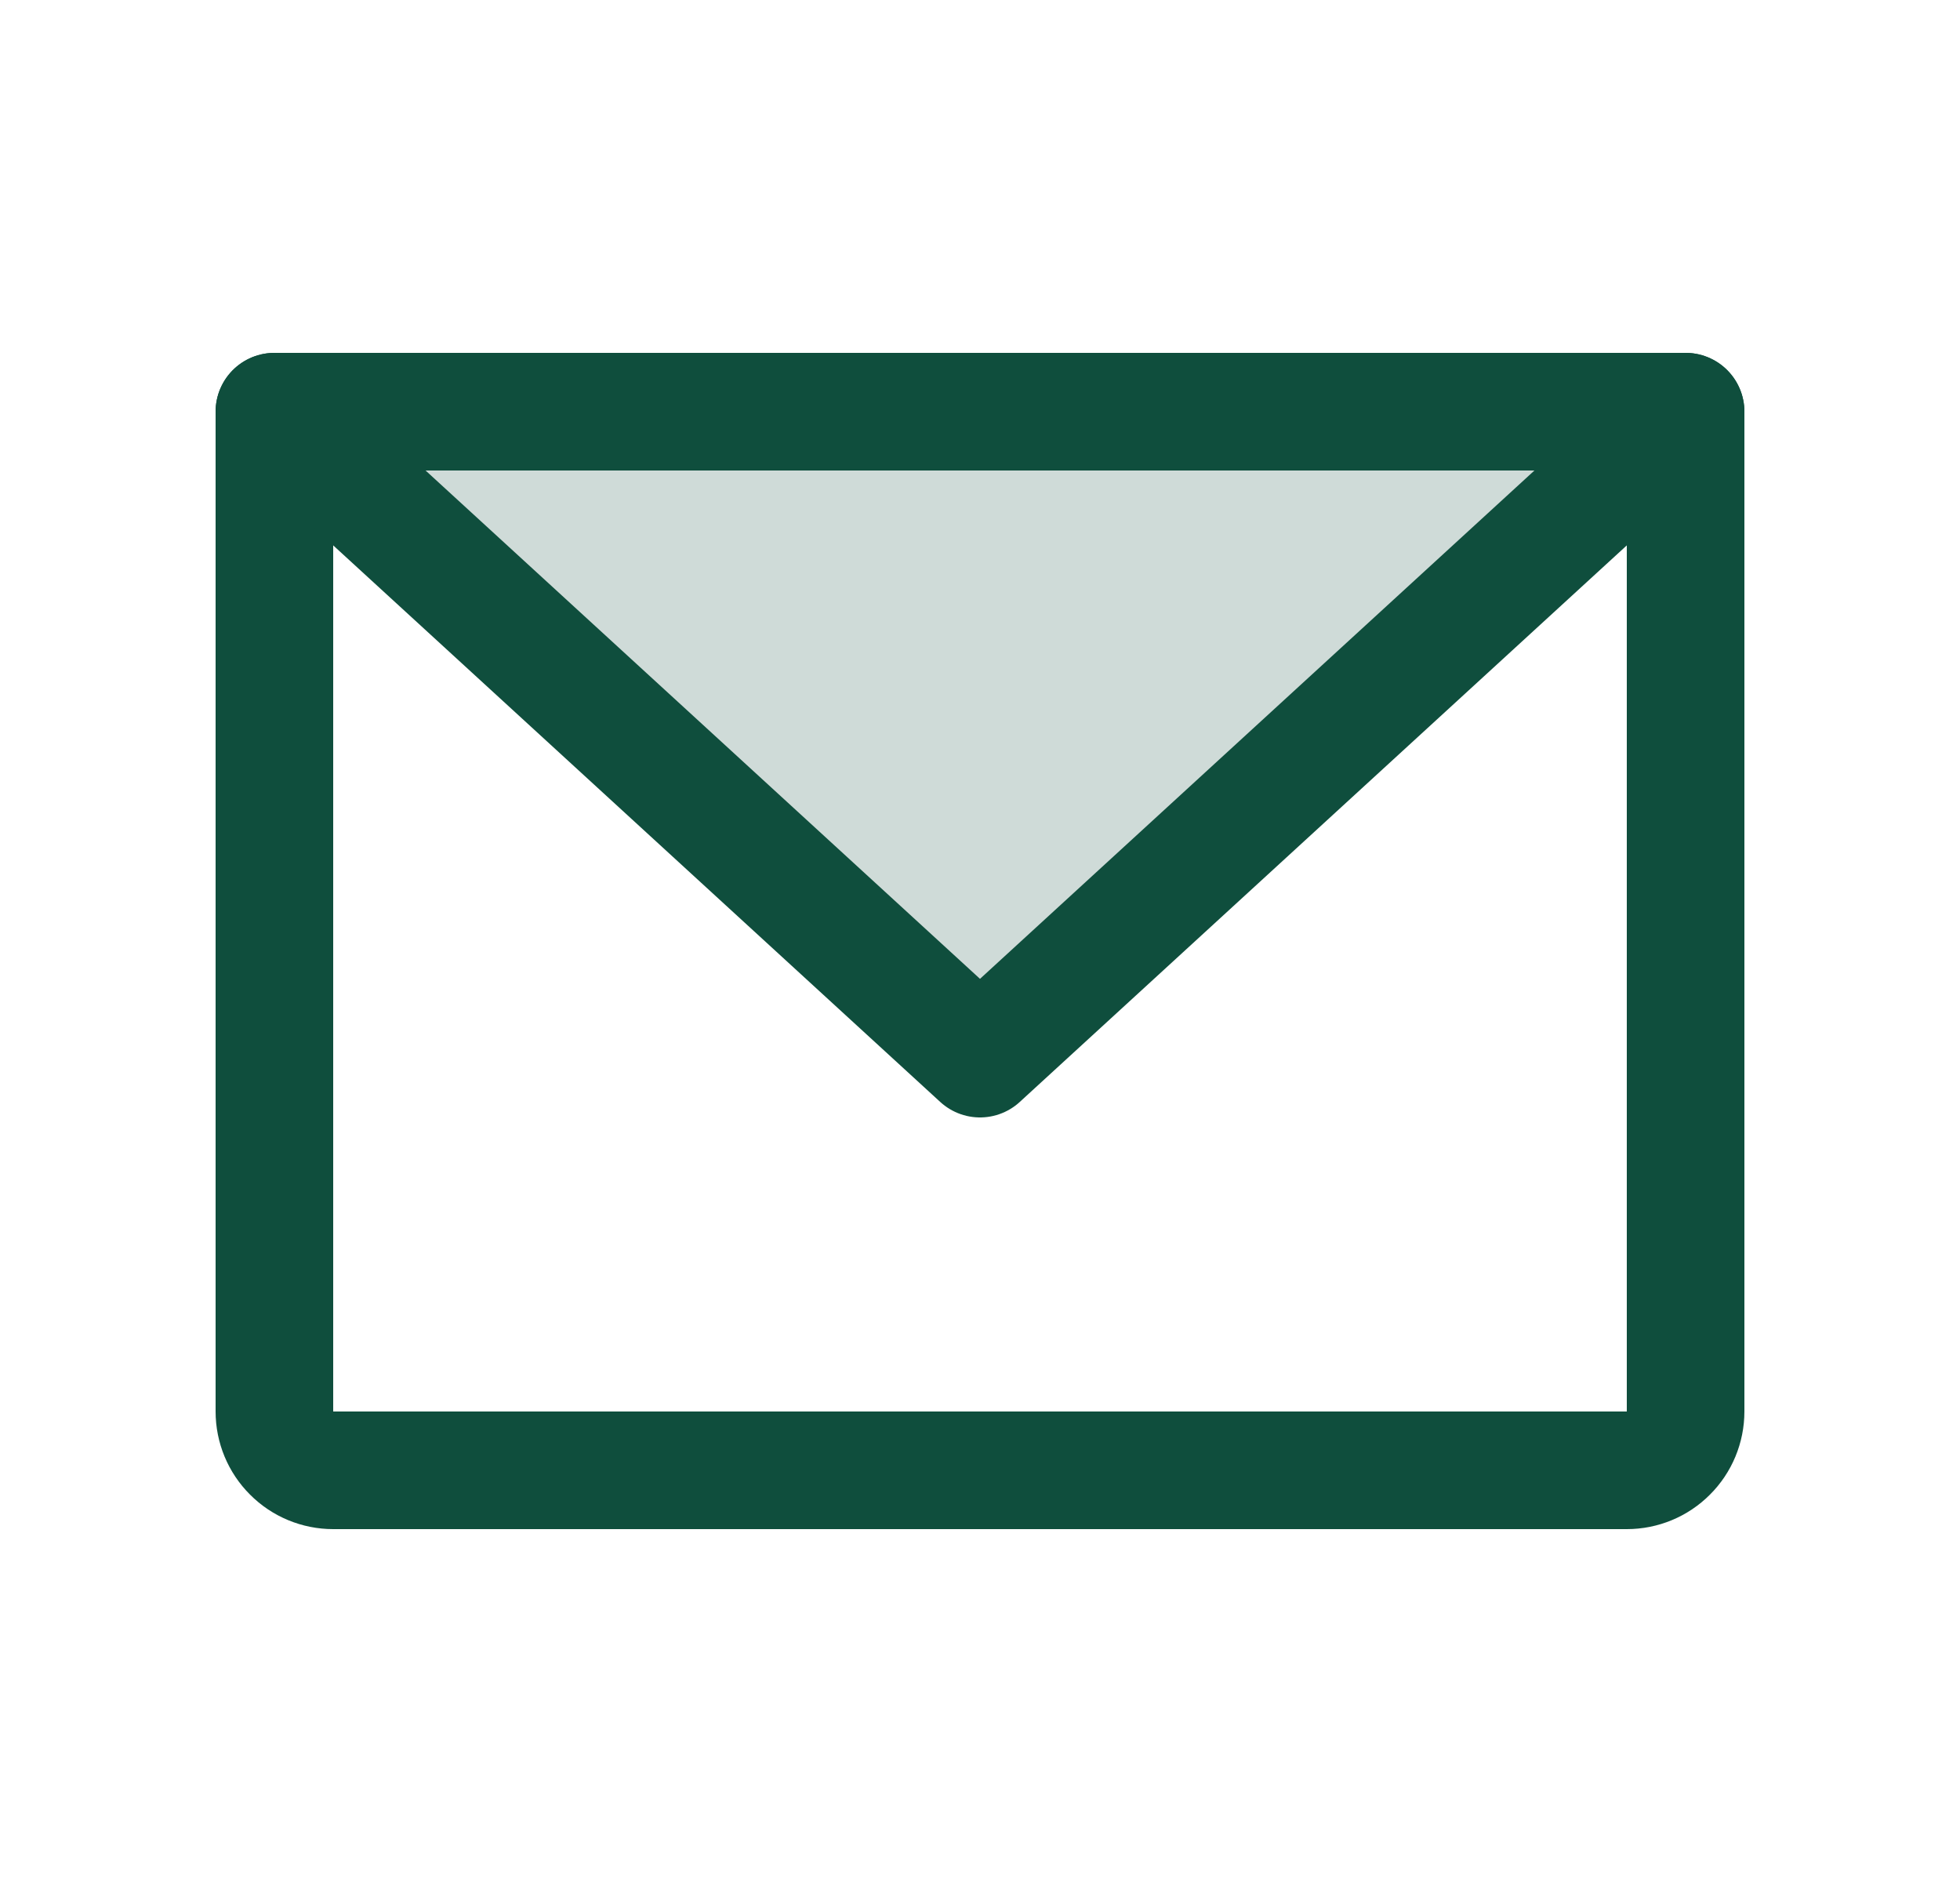
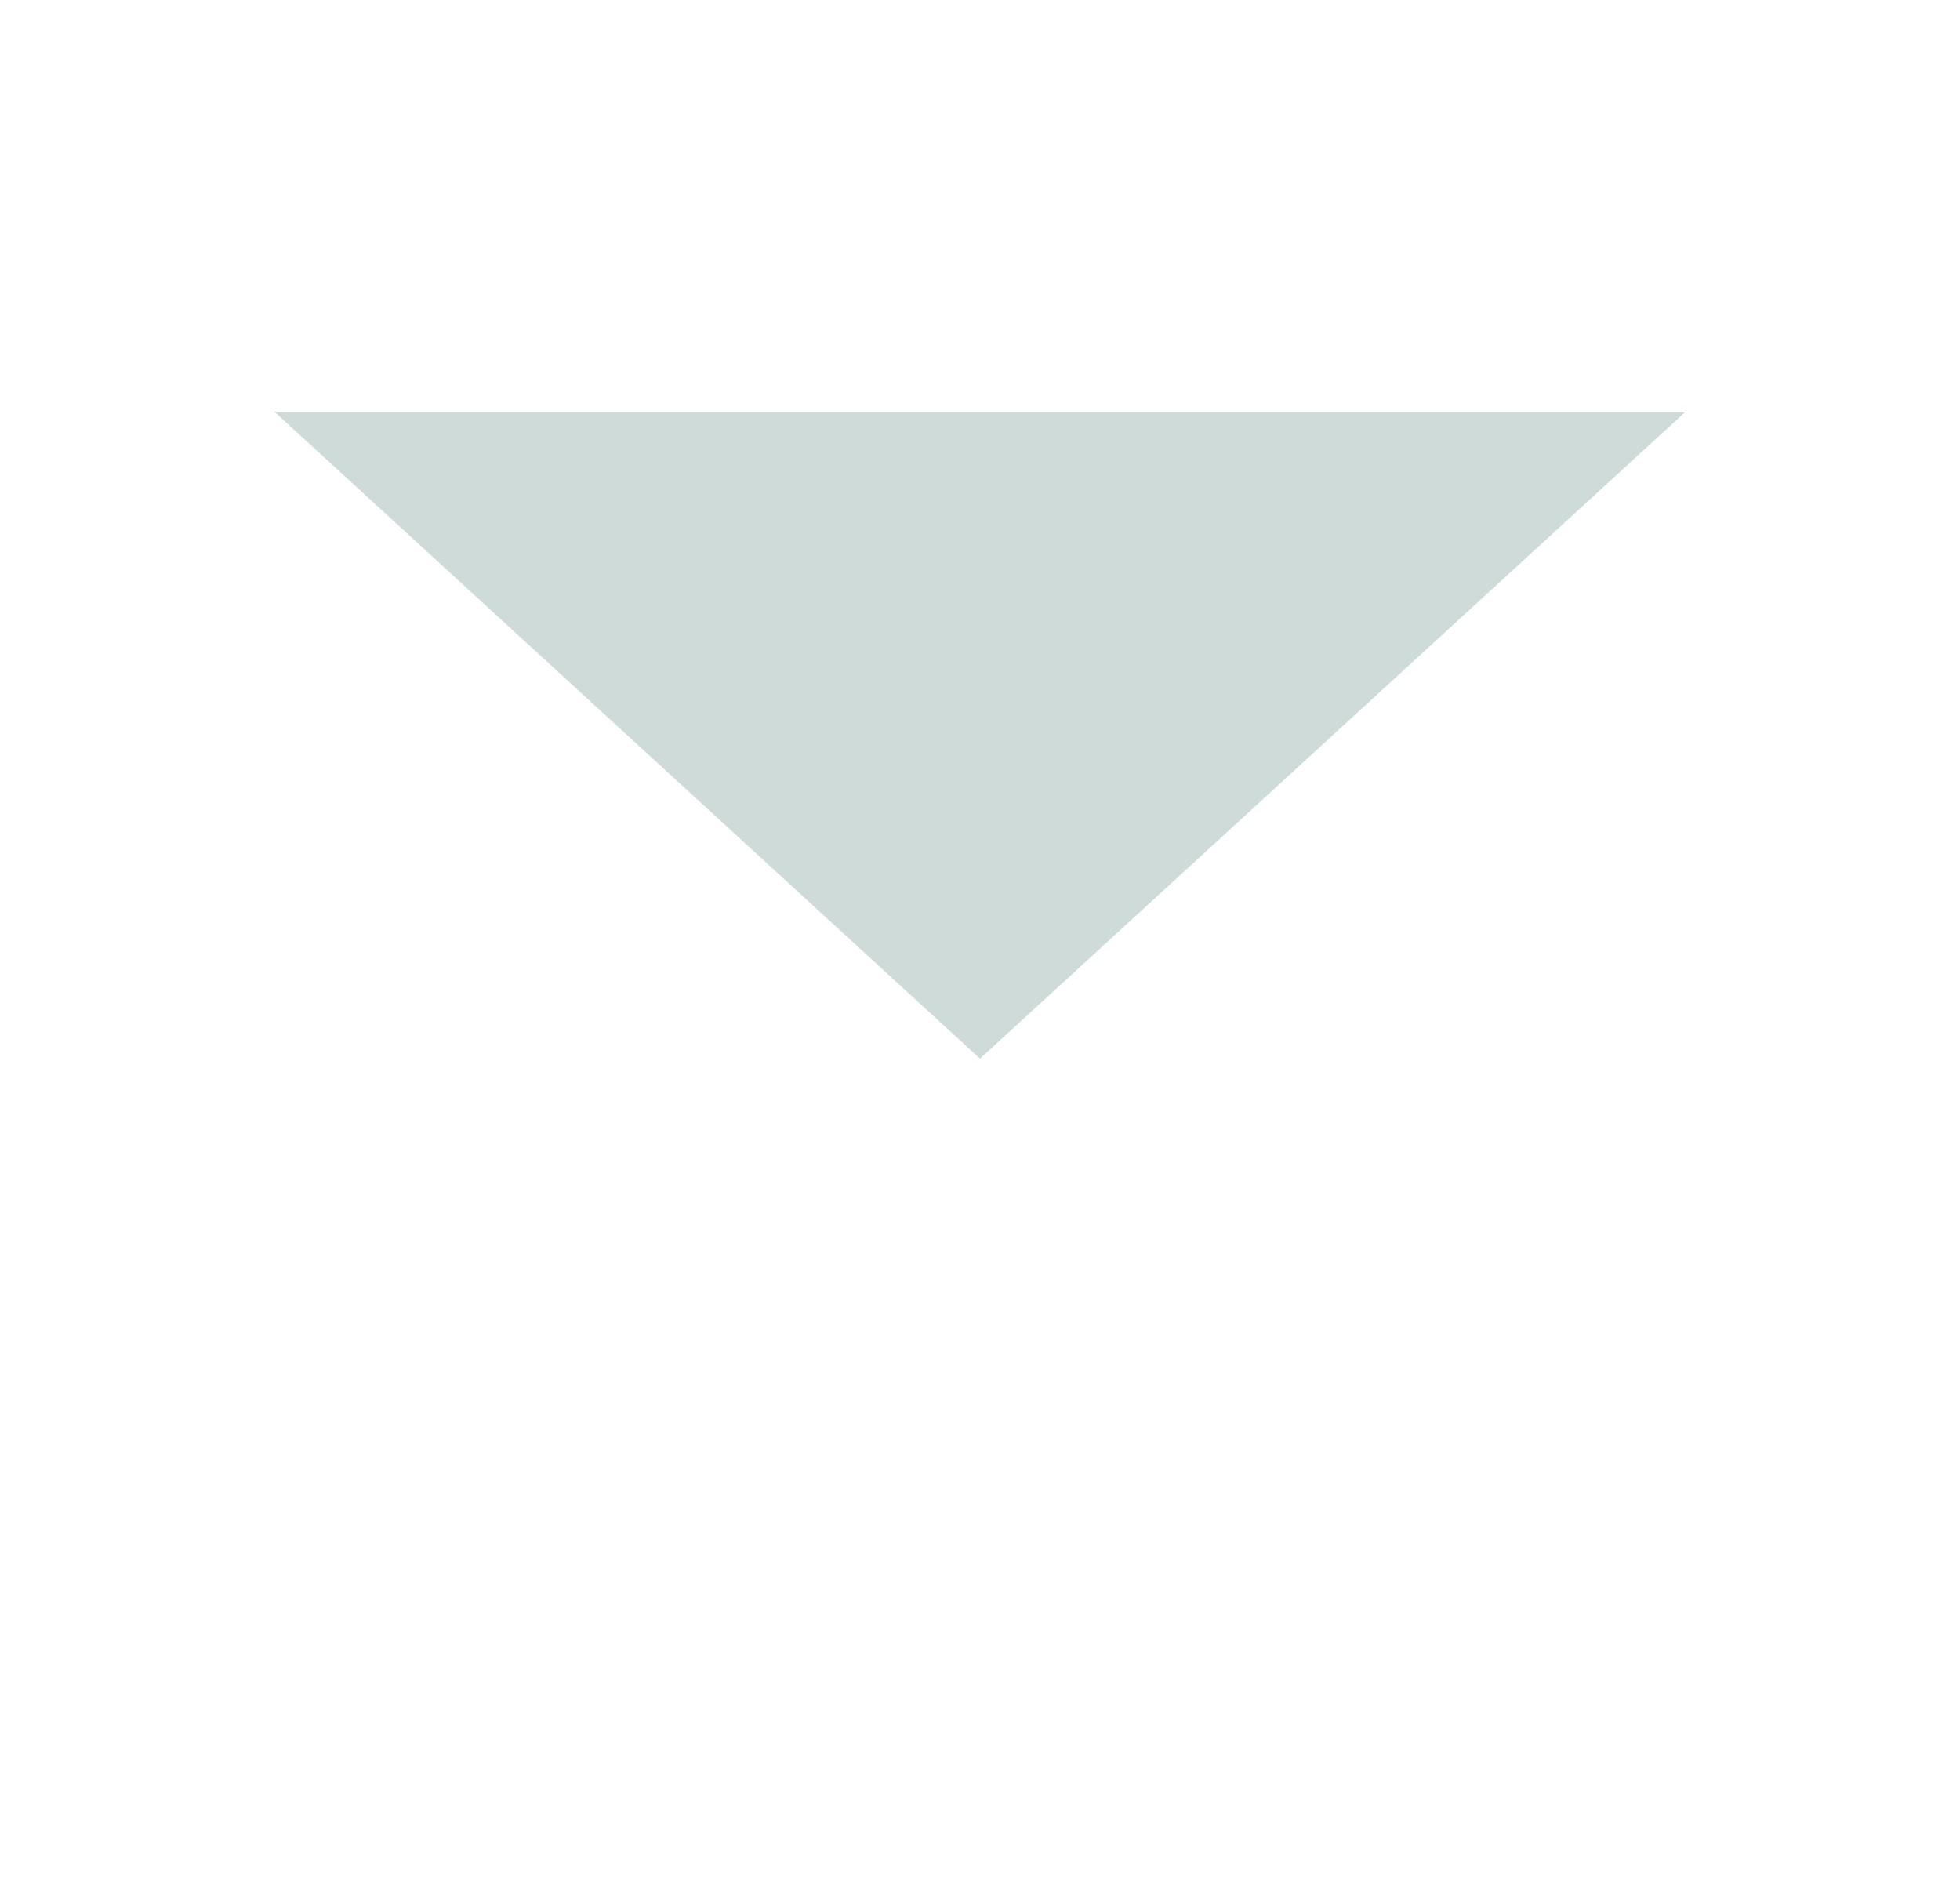
<svg xmlns="http://www.w3.org/2000/svg" width="25" height="24" viewBox="0 0 25 24" fill="none">
  <path opacity="0.2" d="M21.5 5.25L12.5 13.5L3.5 5.25H21.5Z" fill="#0F4E3D" />
-   <path d="M3.5 5.25H21.5V18C21.5 18.199 21.421 18.39 21.28 18.53C21.14 18.671 20.949 18.75 20.75 18.75H4.25C4.051 18.75 3.86 18.671 3.72 18.53C3.579 18.39 3.5 18.199 3.5 18V5.25Z" stroke="#0F4E3D" stroke-width="1.5" stroke-linecap="round" stroke-linejoin="round" />
-   <path d="M21.5 5.25L12.5 13.5L3.5 5.25" stroke="#0F4E3D" stroke-width="1.5" stroke-linecap="round" stroke-linejoin="round" />
</svg>